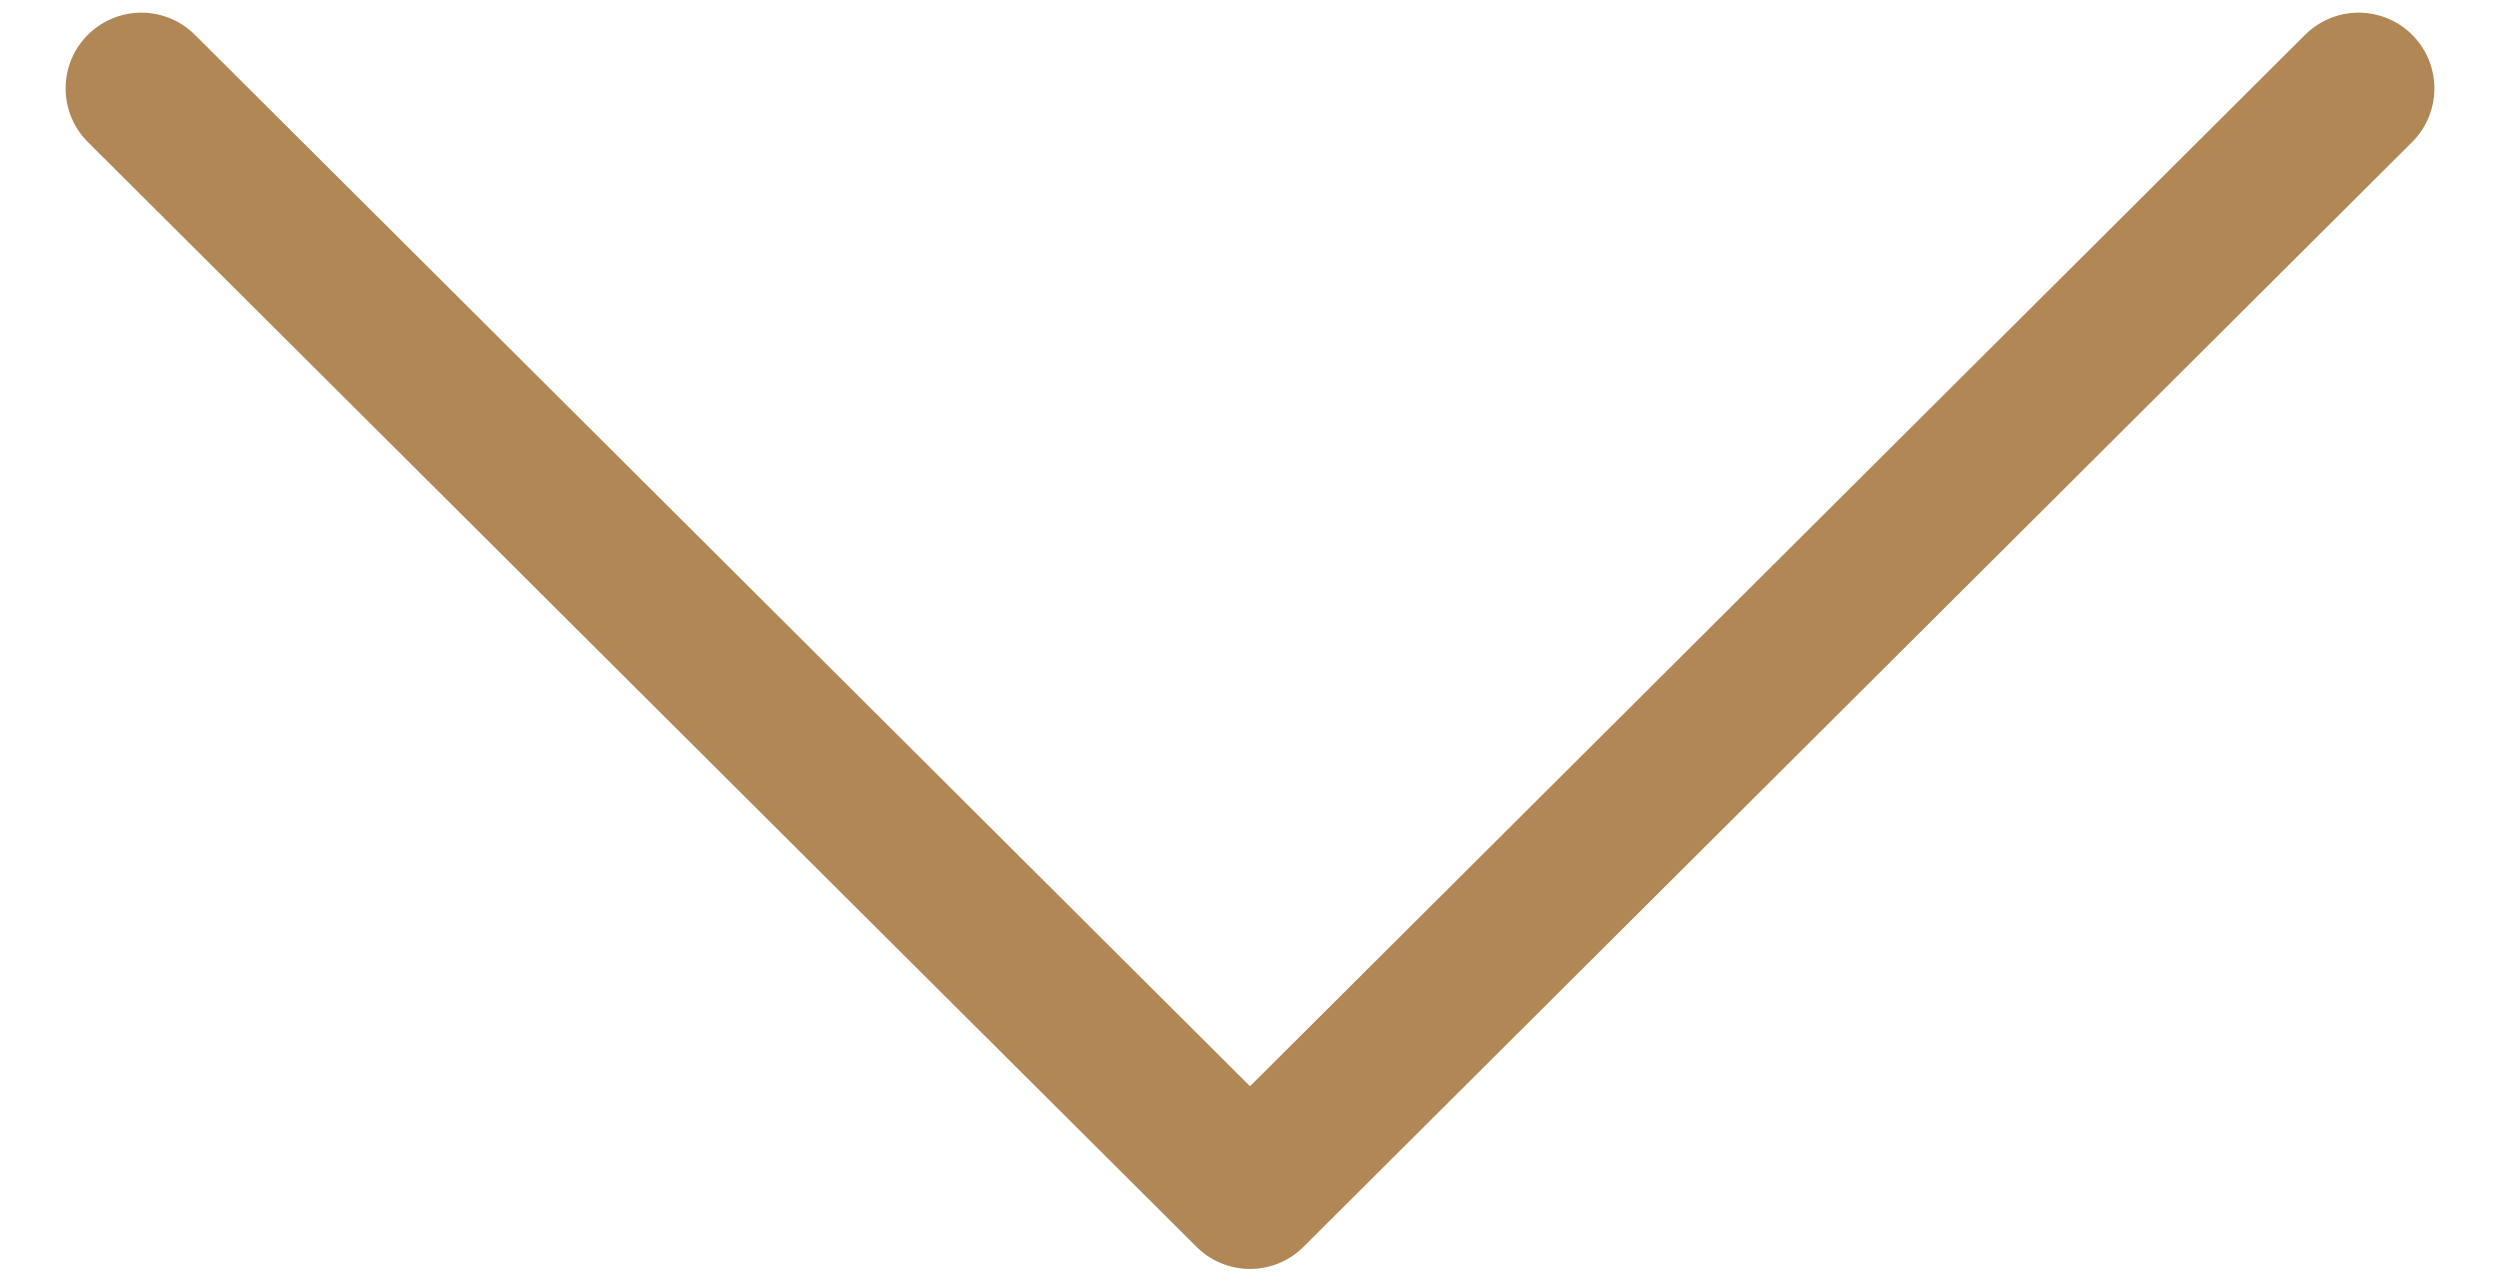
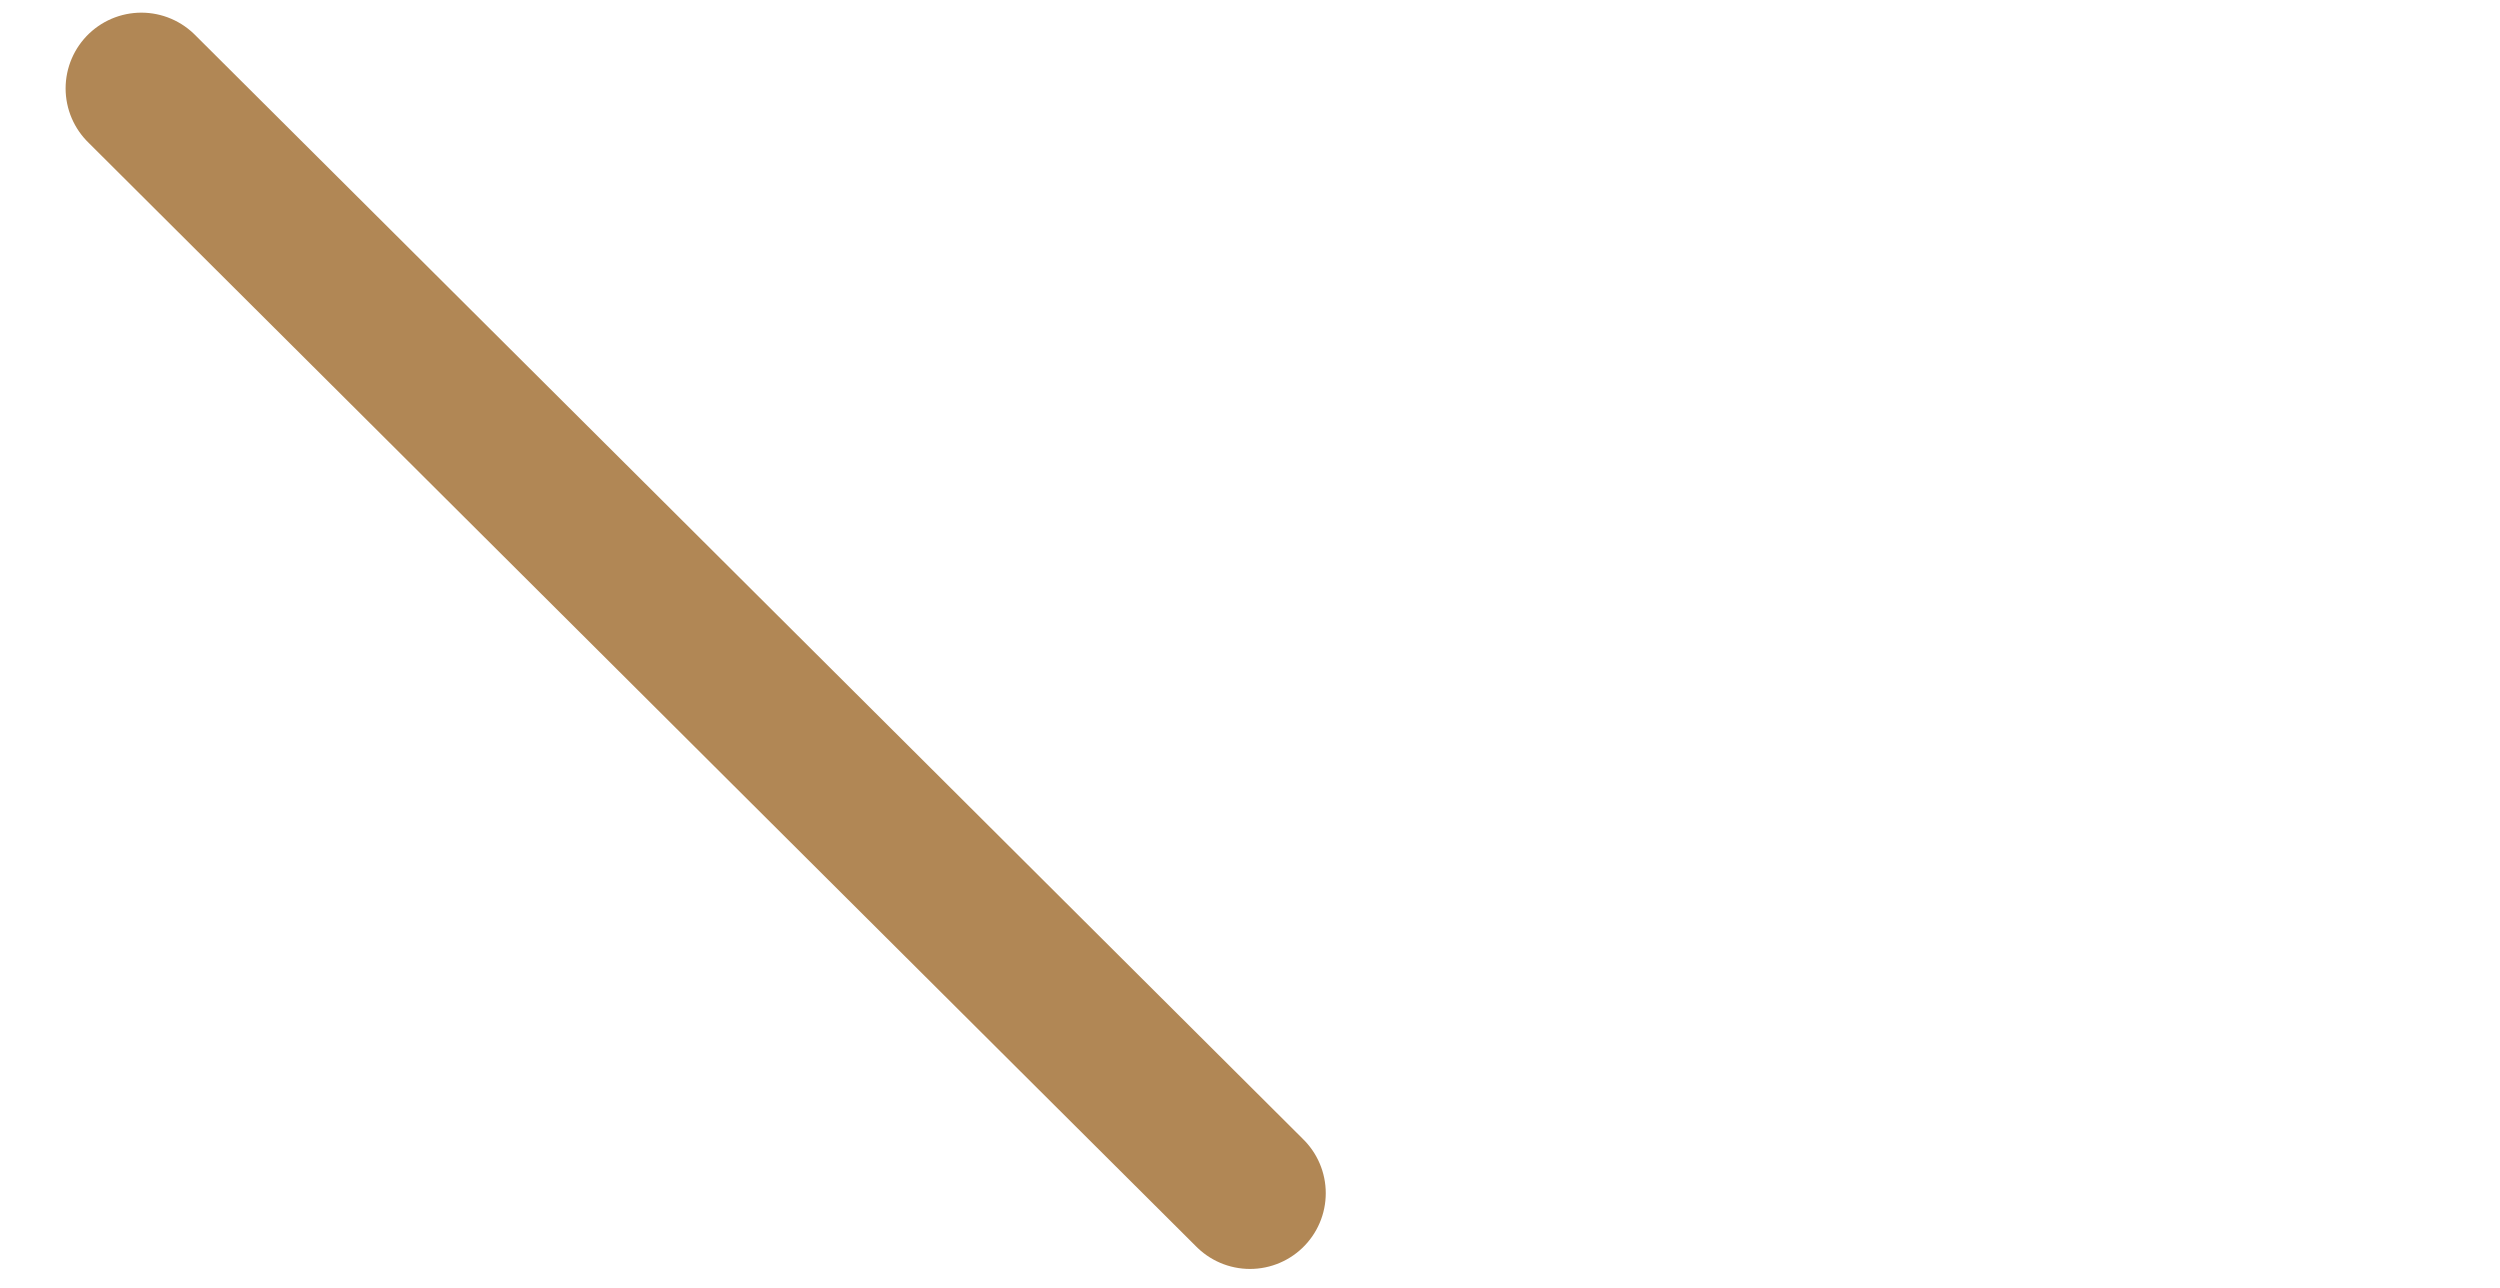
<svg xmlns="http://www.w3.org/2000/svg" width="33" height="17" viewBox="0 0 33 17" fill="none">
-   <path d="M1.866 1.167L16.5 15.75L31.134 1.167" stroke="#B18755" stroke-width="2" stroke-linecap="round" stroke-linejoin="round" />
+   <path d="M1.866 1.167L16.5 15.75" stroke="#B18755" stroke-width="2" stroke-linecap="round" stroke-linejoin="round" />
</svg>